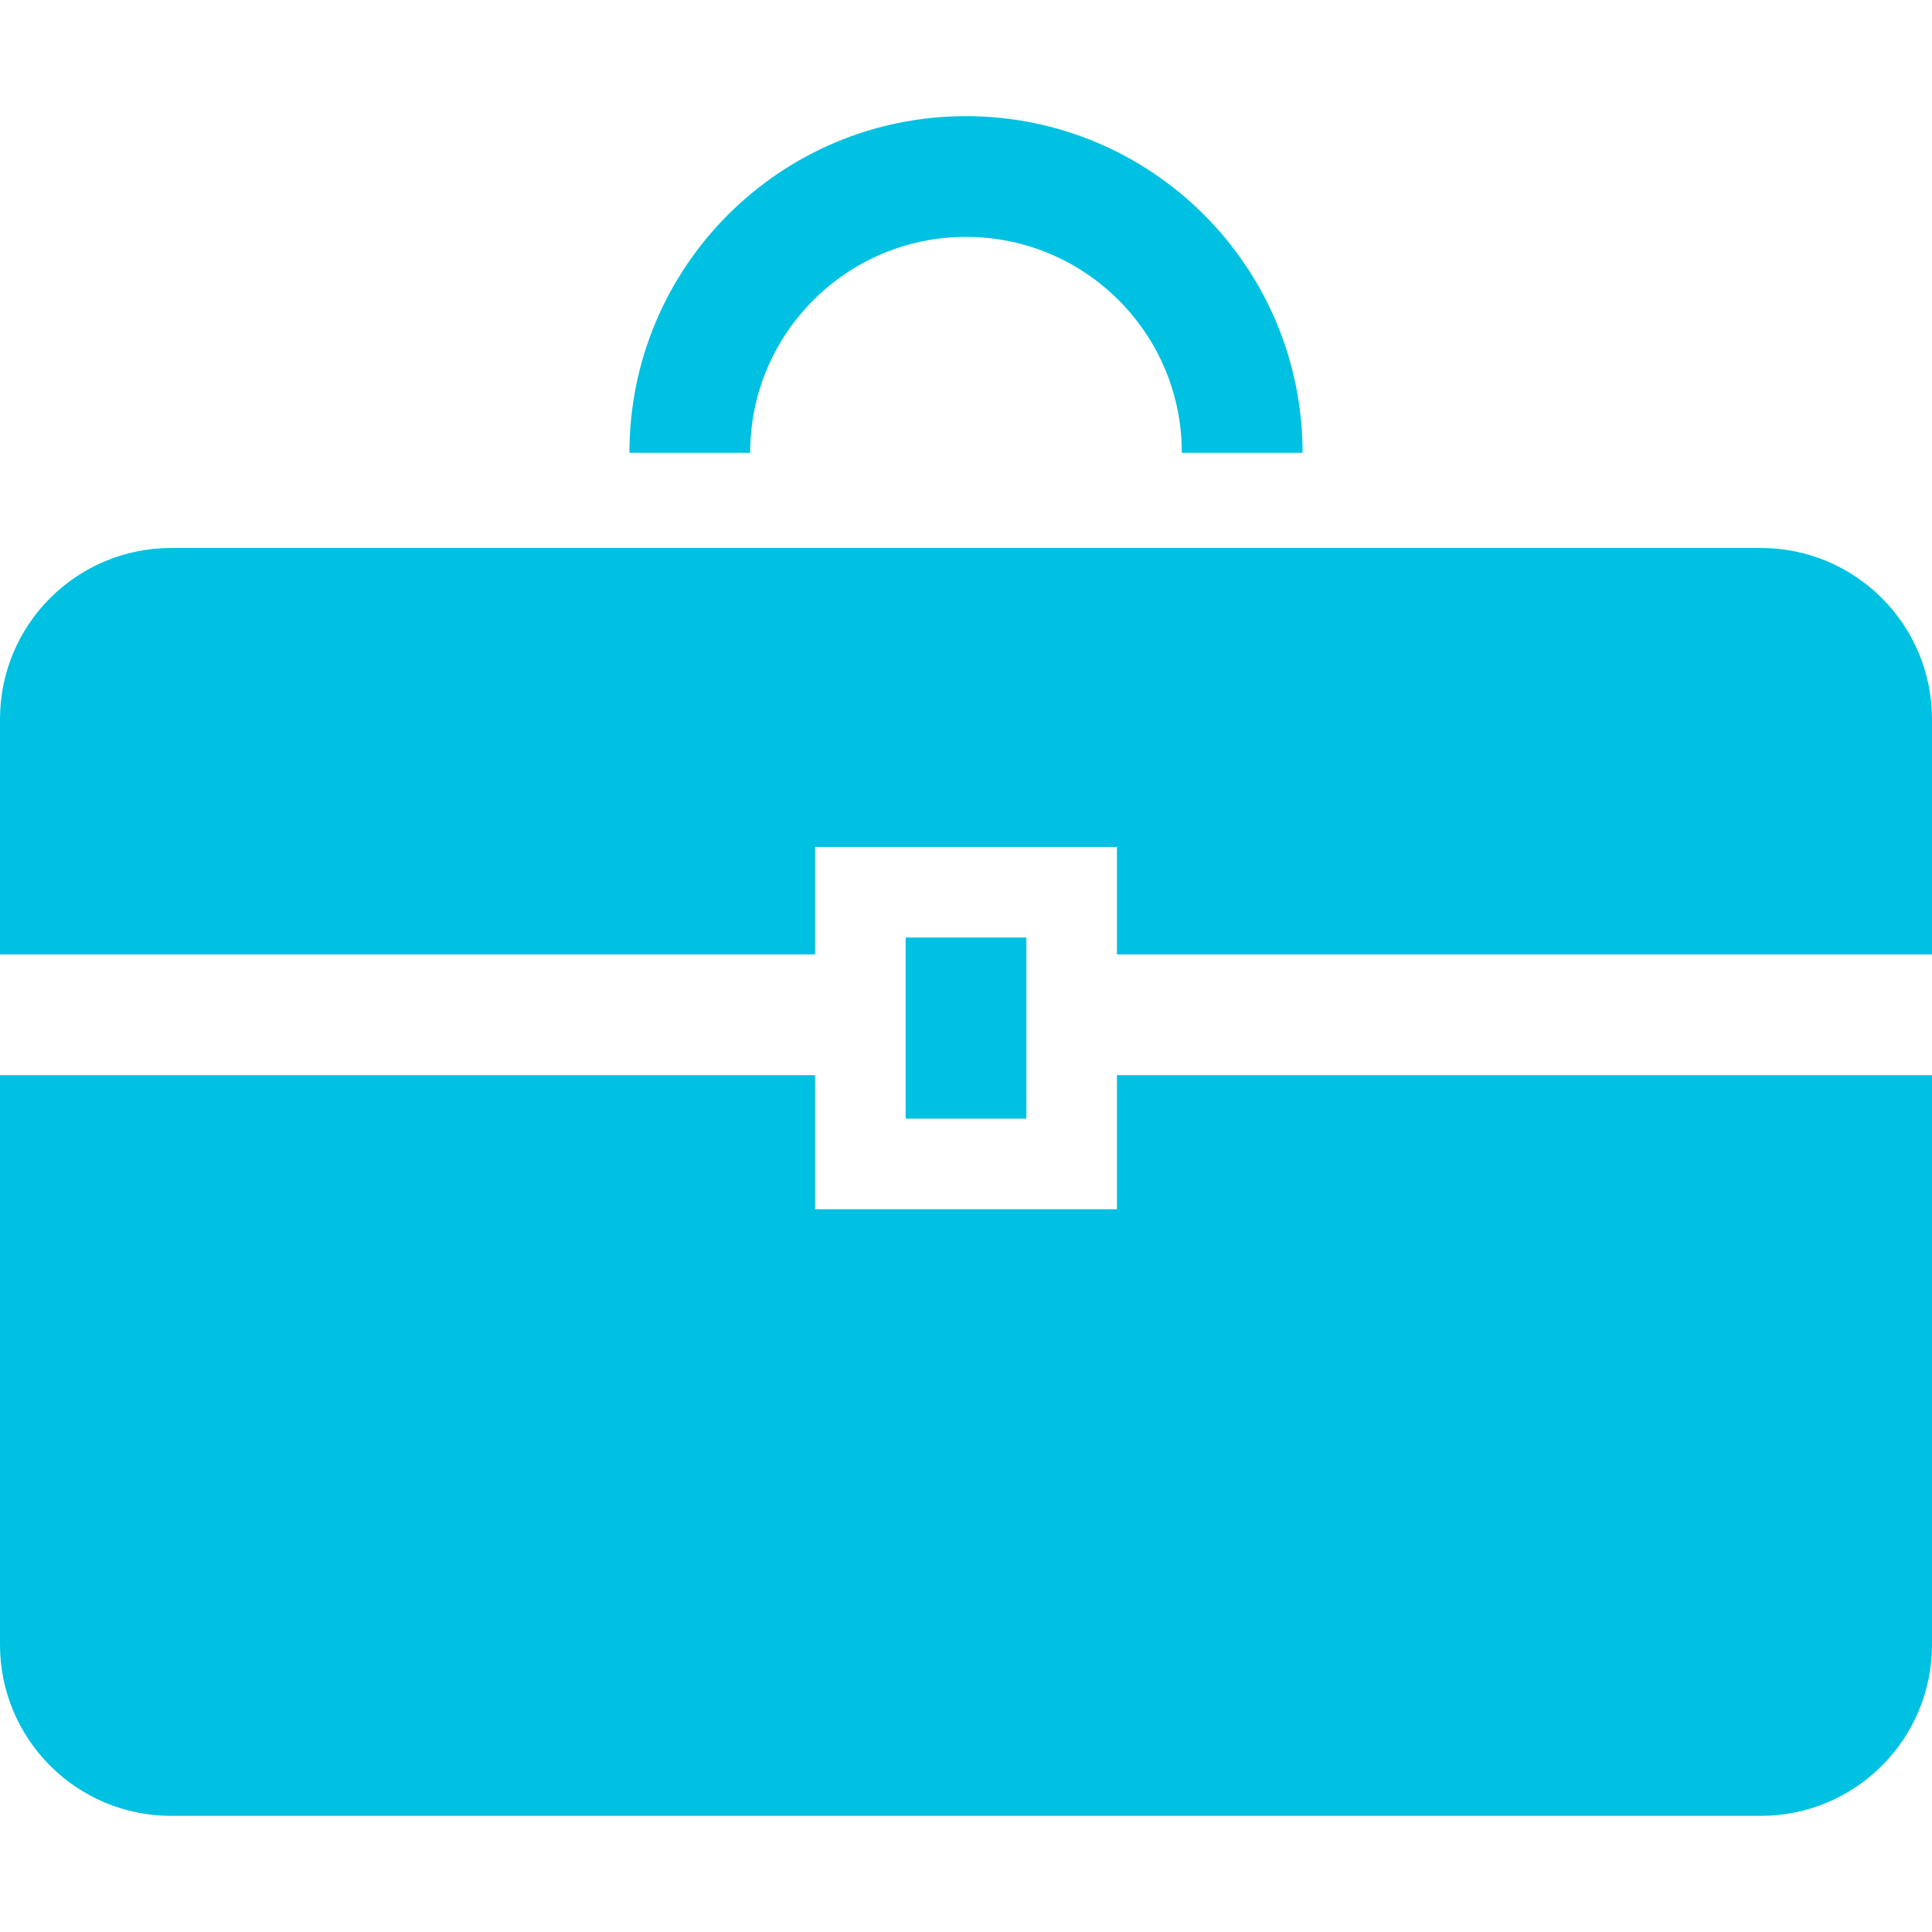
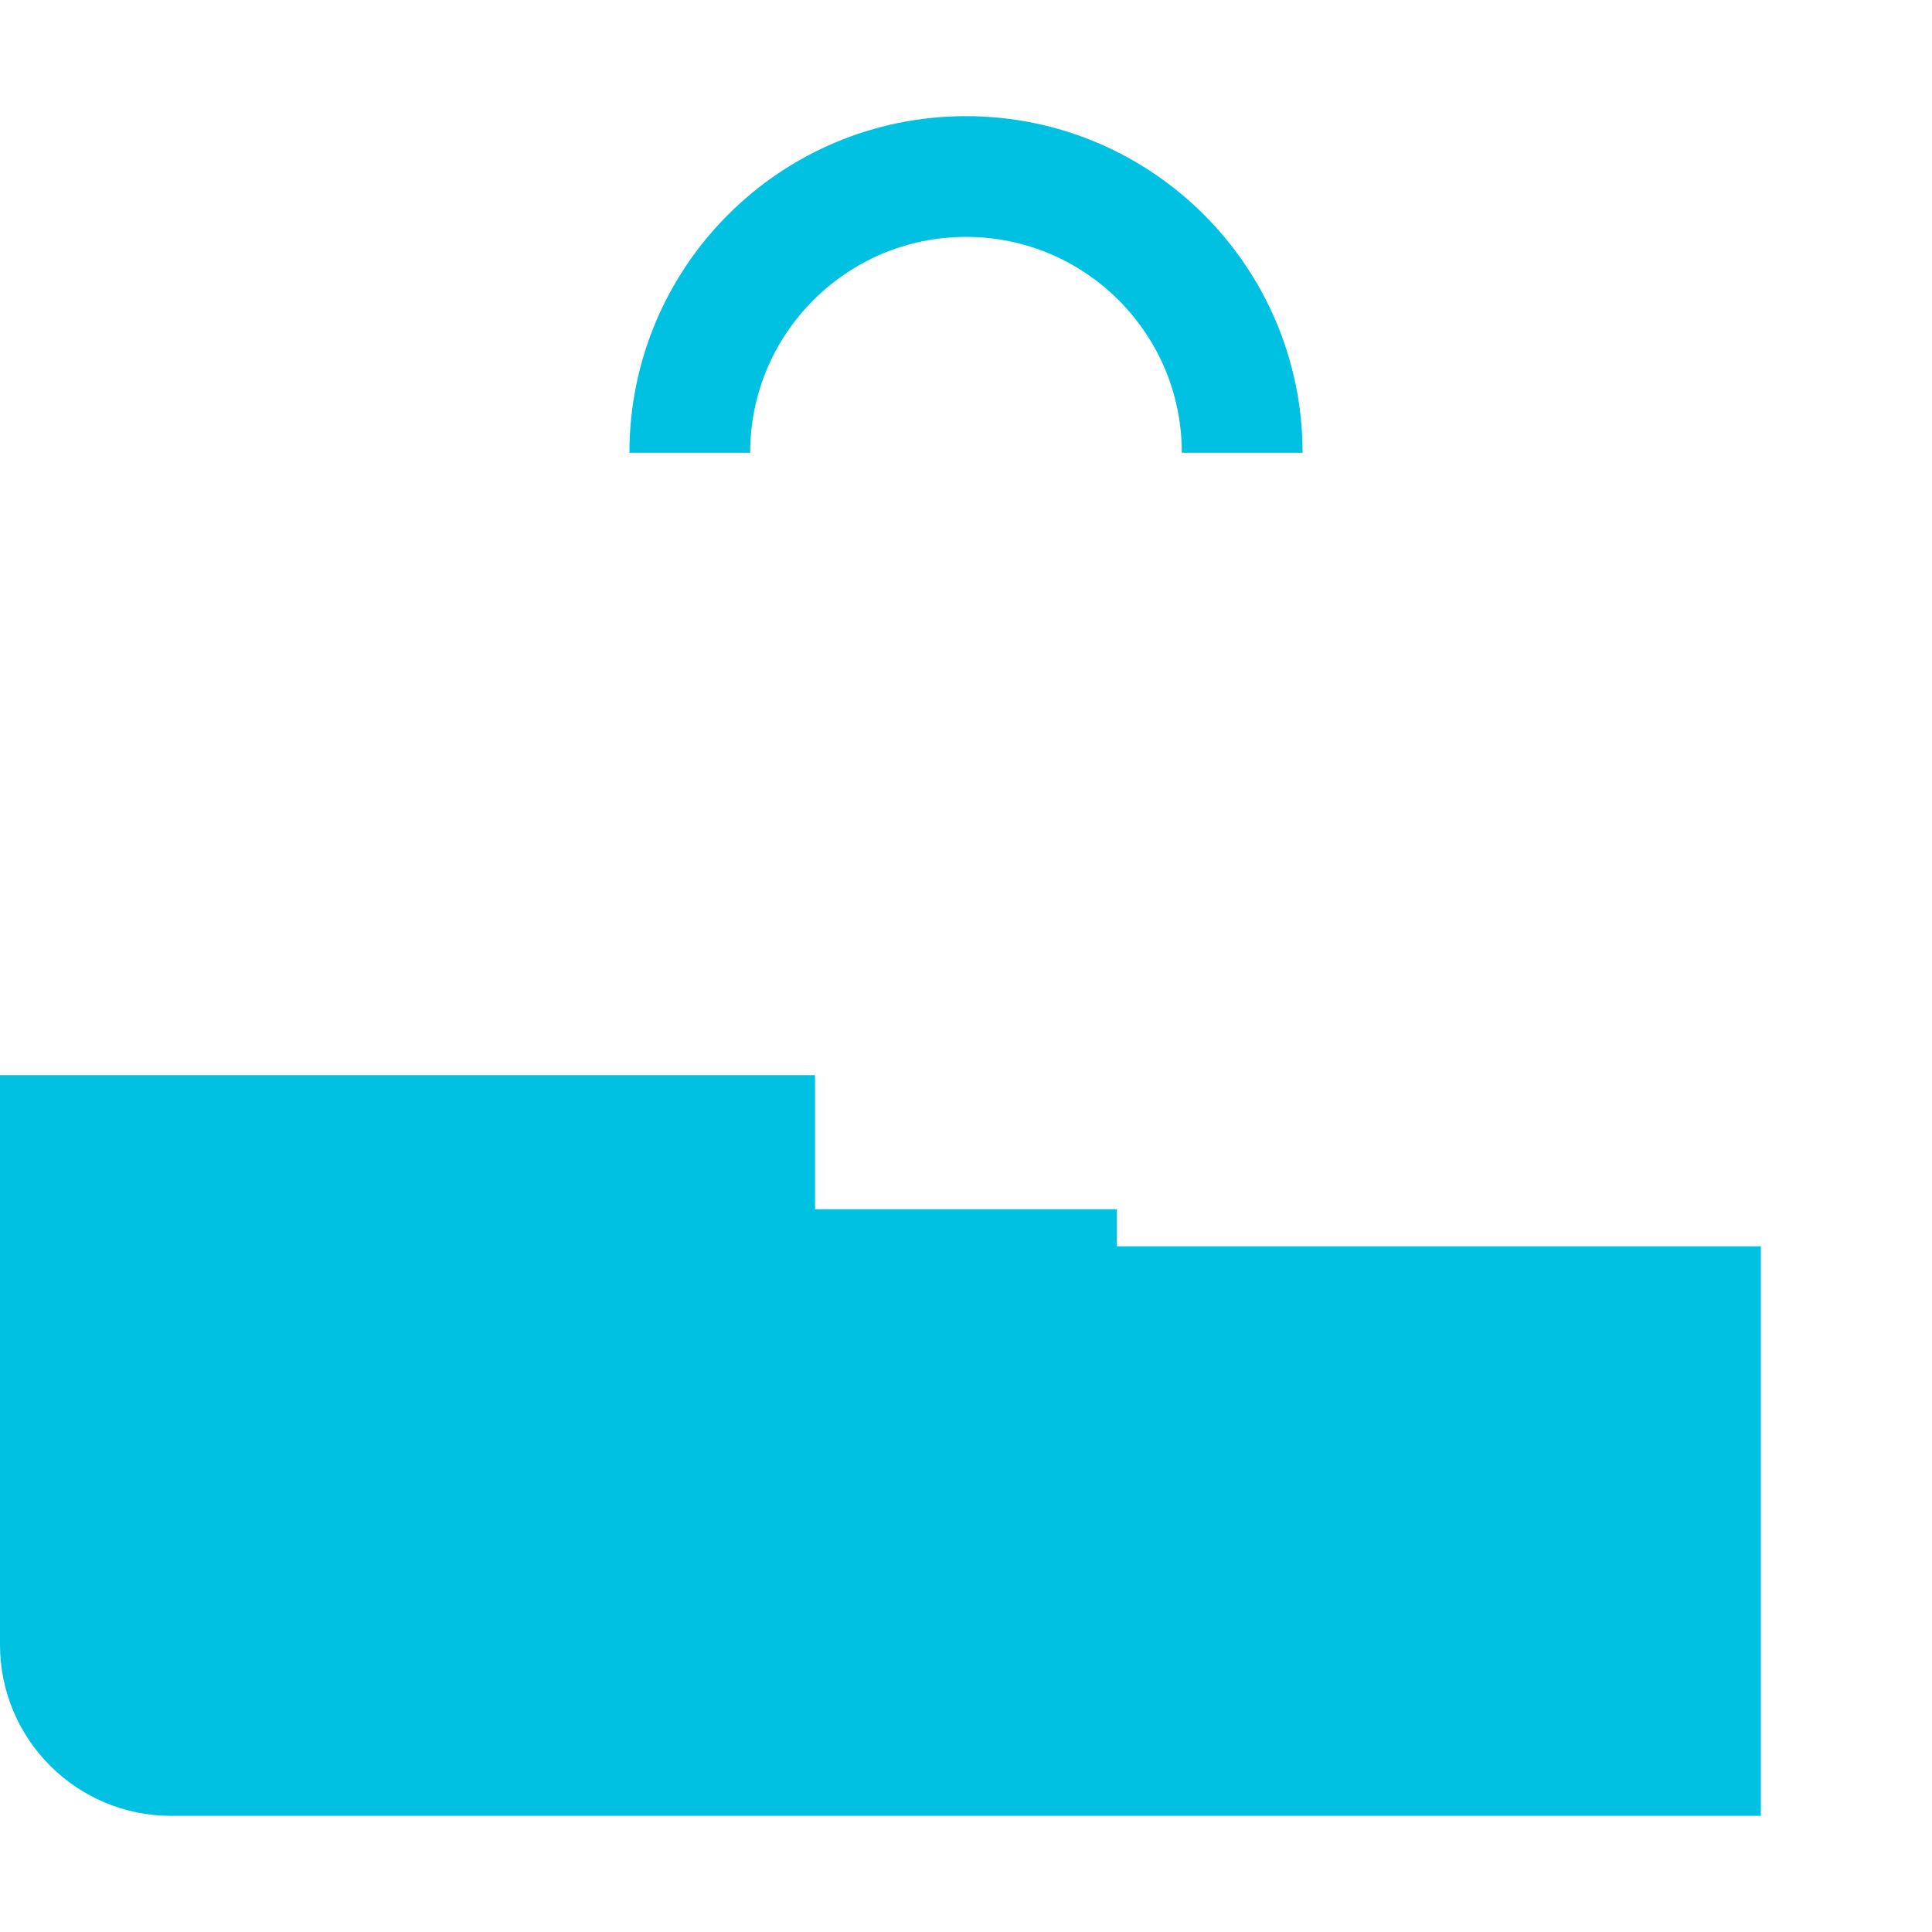
<svg xmlns="http://www.w3.org/2000/svg" version="1.1" id="_x32_" x="0px" y="0px" viewBox="0 0 512 512" style="width: 256px; height: 256px; opacity: 1;" xml:space="preserve">
  <style type="text/css">
	.st0{fill:#4B4B4B;}
</style>
  <g>
    <path class="st0" d="M215.559,79.531c10.398-10.375,24.598-16.742,40.441-16.75c15.844,0.007,30.043,6.374,40.442,16.75   c10.375,10.398,16.746,24.594,16.754,40.454h32C345.188,70.703,305.262,30.788,256,30.781   c-49.266,0.007-89.187,39.922-89.195,89.203h32C198.813,104.124,205.184,89.929,215.559,79.531z" style="fill: rgb(0, 193, 226);" />
-     <path class="st0" d="M466.645,145.219H45.356C20.305,145.219,0,165.523,0,190.578v62.351h216v-28.477h80v28.477h216v-62.351   C512,165.523,491.696,145.219,466.645,145.219z" style="fill: rgb(0, 193, 226);" />
-     <path class="st0" d="M296,320.452h-80v-35.523H0v150.93c0,25.055,20.305,45.36,45.356,45.36h421.289   c25.051,0,45.355-20.305,45.355-45.36v-150.93H296V320.452z" style="fill: rgb(0, 193, 226);" />
-     <rect x="240" y="248.452" class="st0" width="32" height="48" style="fill: rgb(0, 193, 226);" />
+     <path class="st0" d="M296,320.452h-80v-35.523H0v150.93c0,25.055,20.305,45.36,45.356,45.36h421.289   v-150.93H296V320.452z" style="fill: rgb(0, 193, 226);" />
  </g>
</svg>